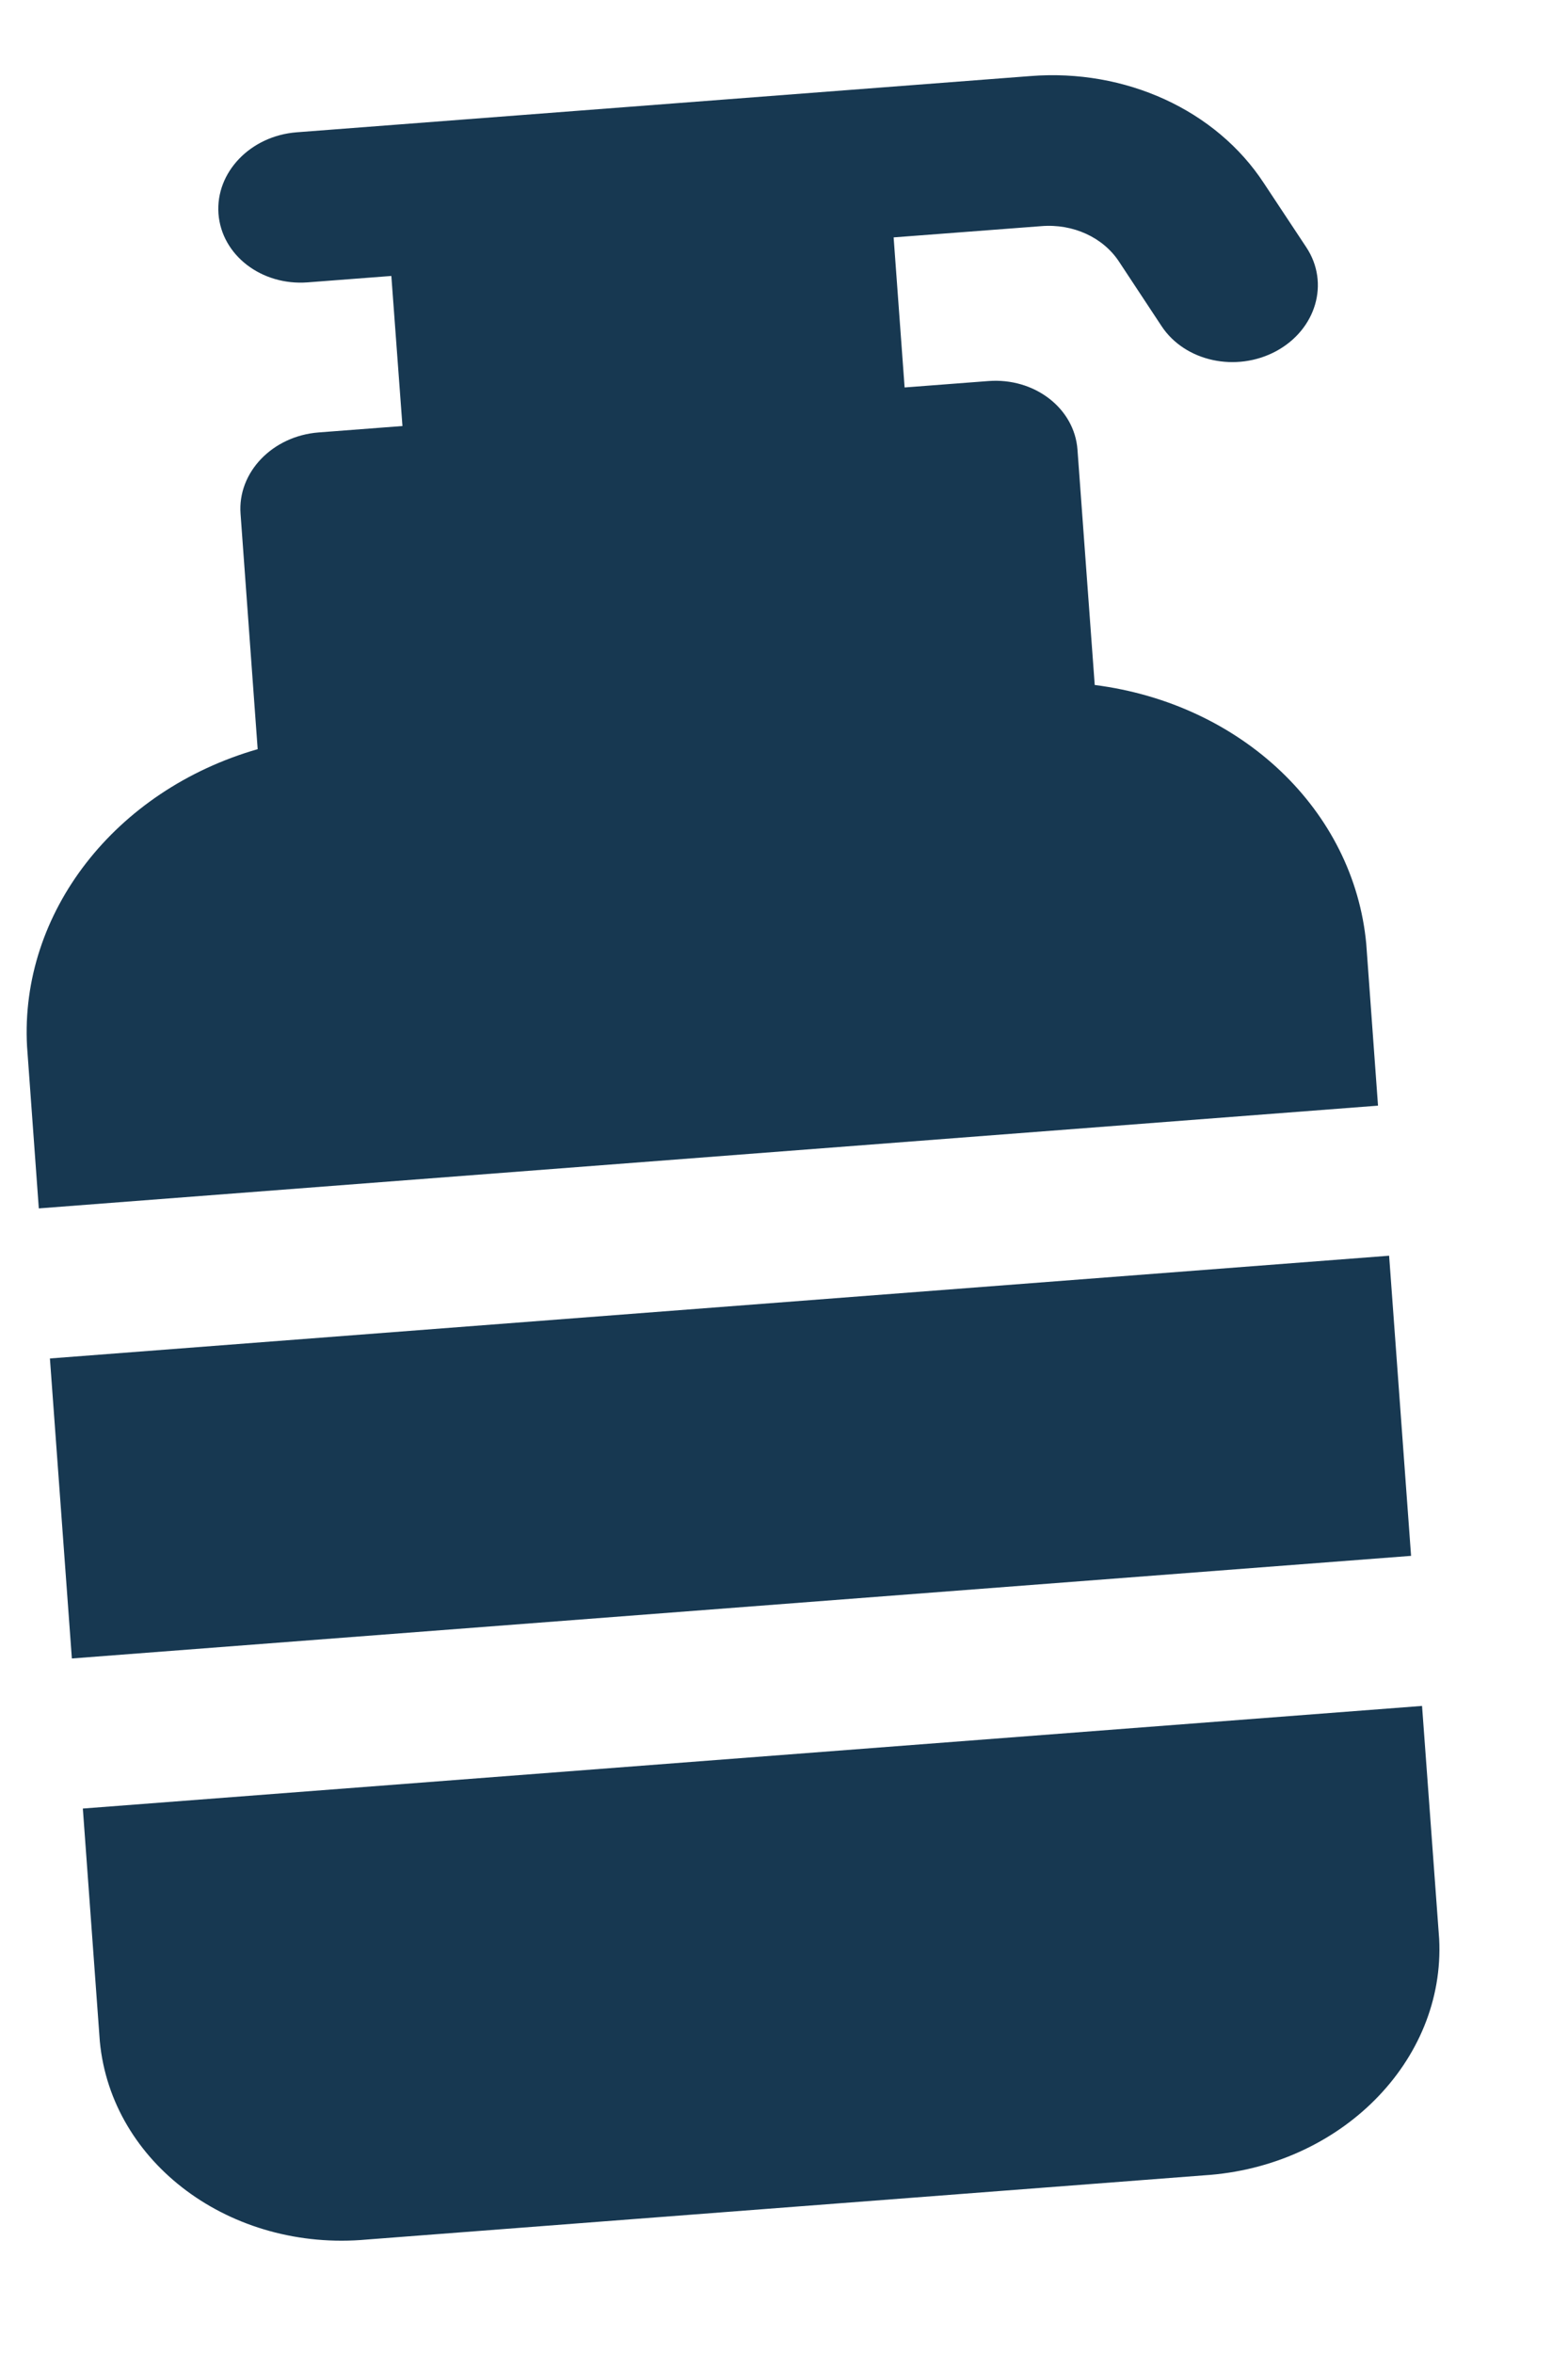
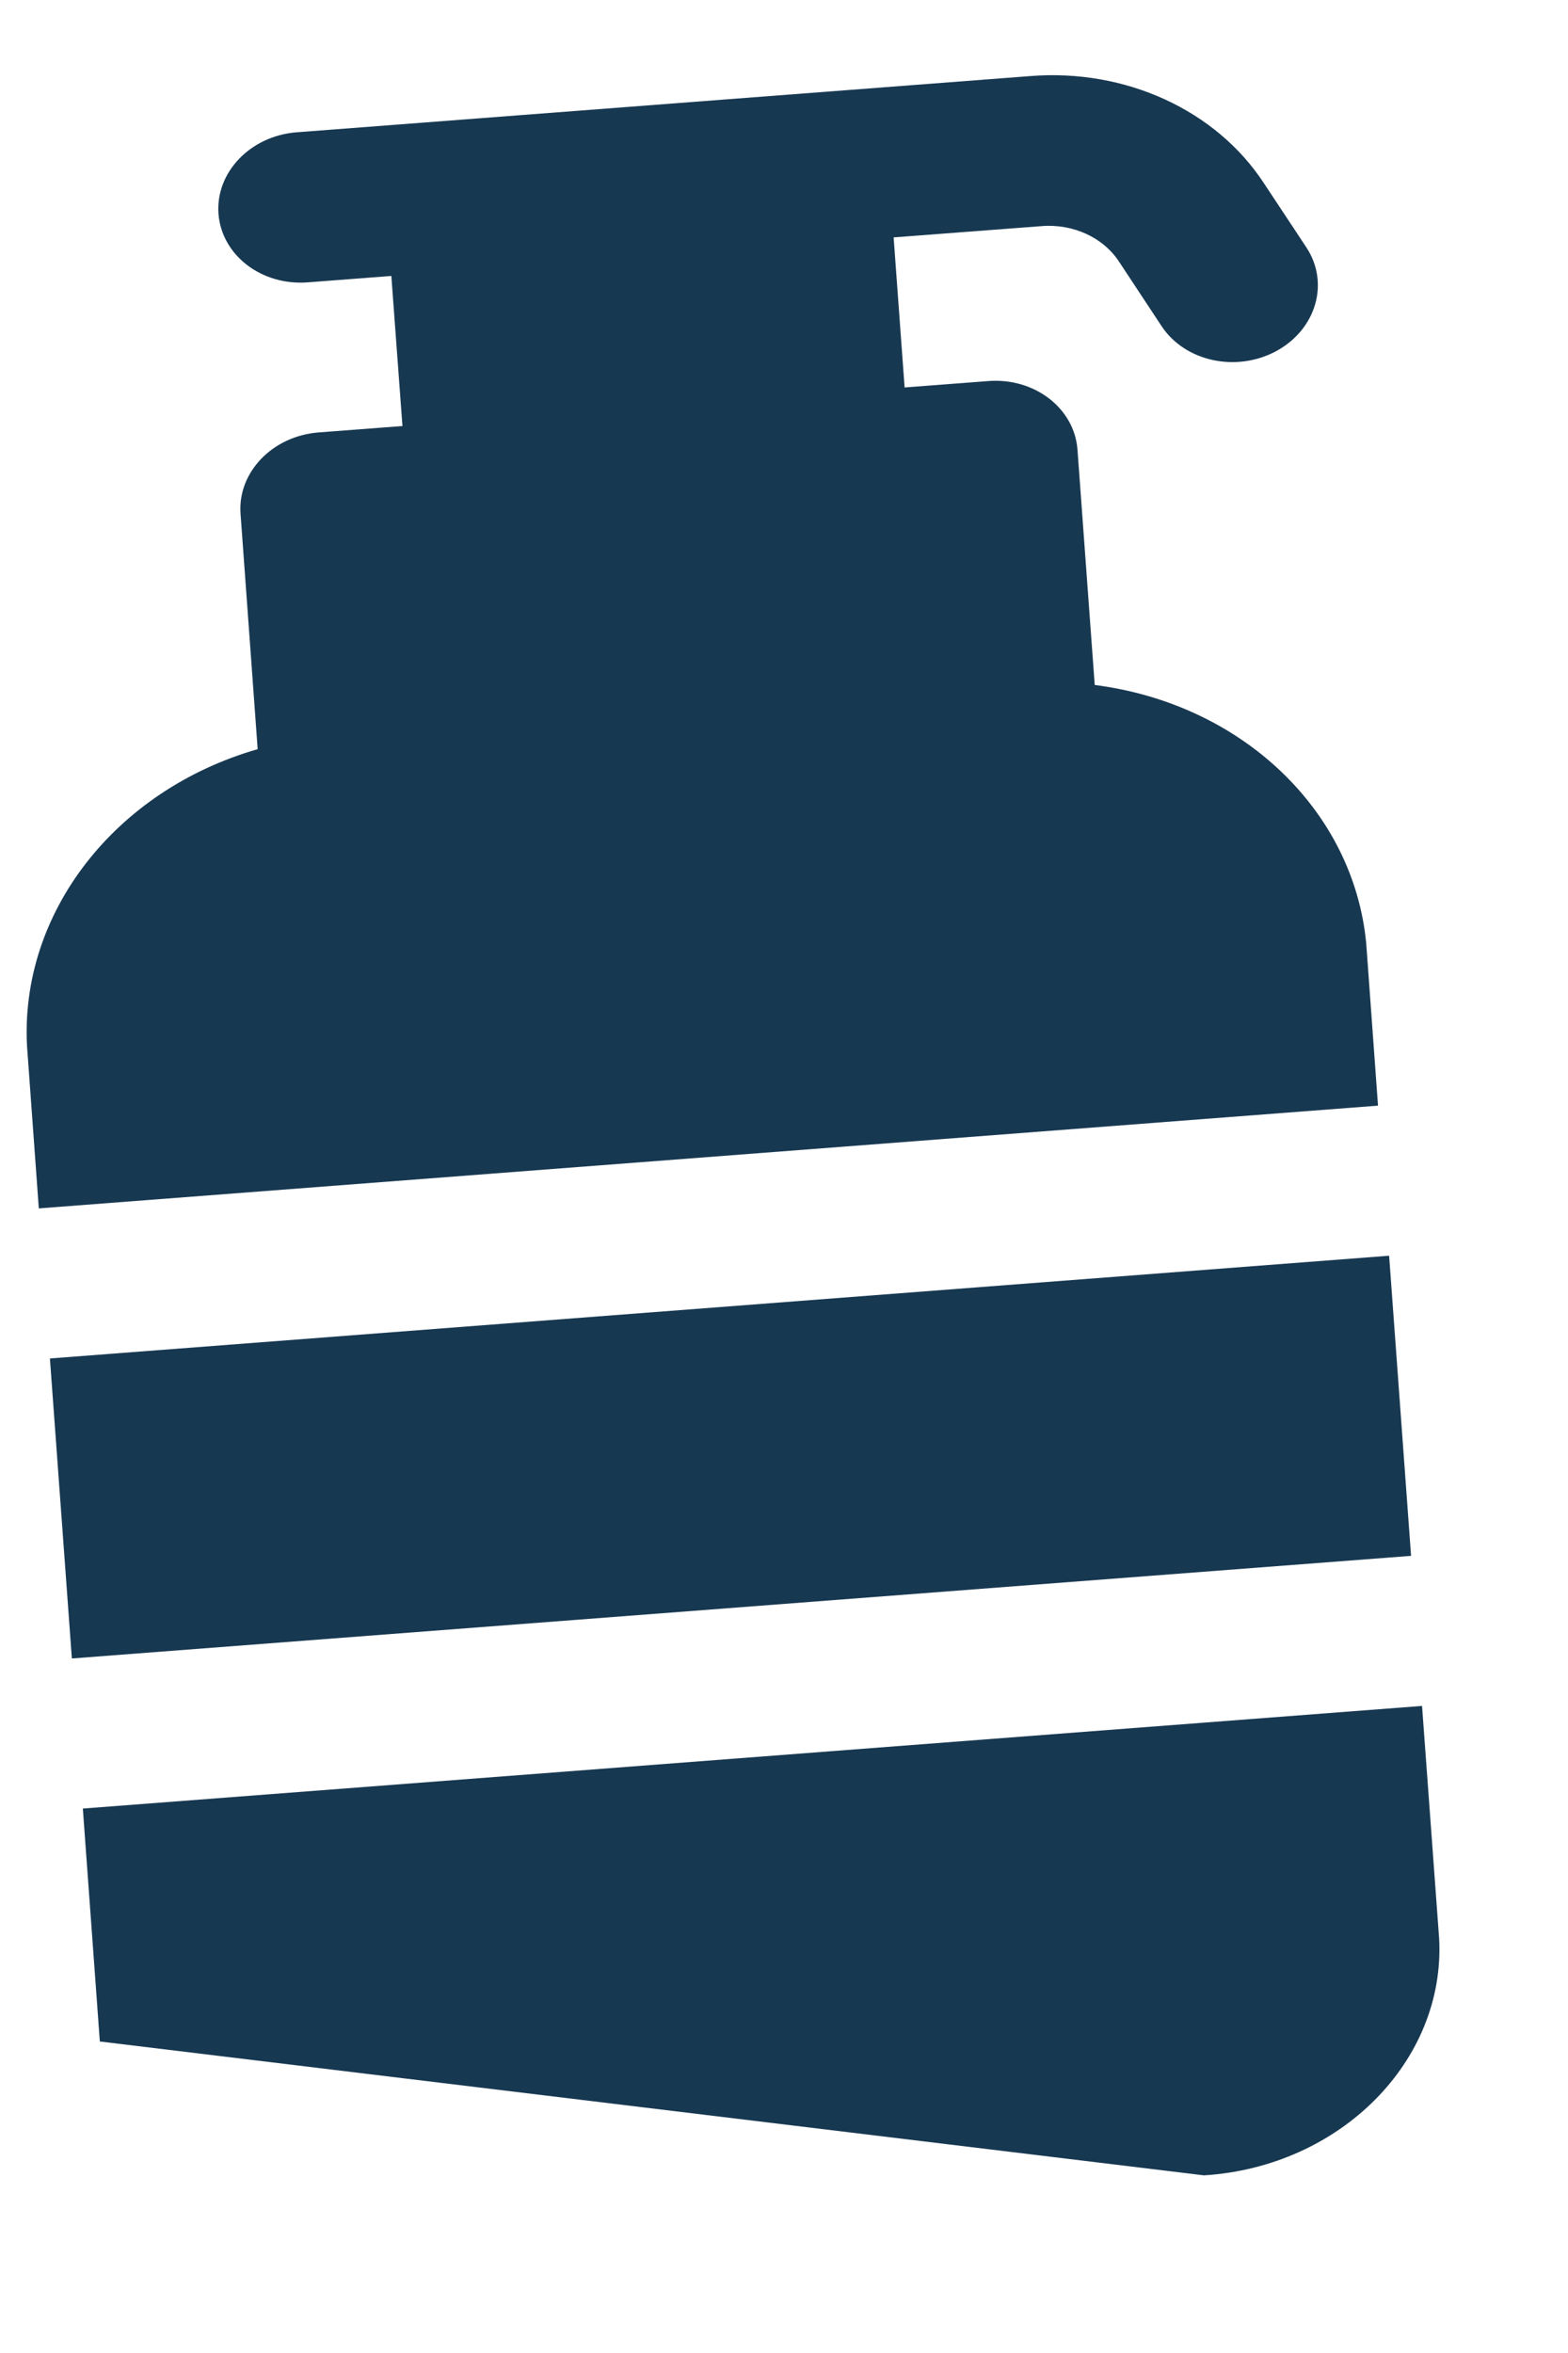
<svg xmlns="http://www.w3.org/2000/svg" width="12" height="18" viewBox="0 0 12 18" fill="none">
-   <path d="M0.382 10.392L0.55 12.687L10.799 11.902L10.631 9.606L0.382 10.392ZM0.634 13.835L0.764 15.617C0.853 16.55 1.767 17.227 2.808 17.132L9.214 16.641C10.257 16.576 11.062 15.767 11.014 14.832L10.883 13.05L0.634 13.835ZM10.546 8.458L10.456 7.22C10.361 6.201 9.505 5.384 8.378 5.24L8.246 3.44C8.223 3.123 7.917 2.888 7.564 2.915L6.923 2.964L6.839 1.816L7.969 1.73C8.212 1.71 8.443 1.816 8.565 2.003L8.889 2.494C9.068 2.766 9.461 2.851 9.767 2.686C10.073 2.52 10.177 2.165 9.998 1.893L9.673 1.402C9.307 0.842 8.613 0.524 7.885 0.582L2.271 1.012C1.917 1.039 1.649 1.318 1.672 1.635C1.696 1.952 2.001 2.187 2.355 2.16L2.995 2.111L3.08 3.259L2.439 3.308C2.085 3.335 1.817 3.614 1.841 3.931L1.972 5.731C0.88 6.045 0.151 6.983 0.207 8.005L0.297 9.244L10.546 8.458Z" fill="#173851" />
+   <path d="M0.382 10.392L0.55 12.687L10.799 11.902L10.631 9.606L0.382 10.392ZM0.634 13.835L0.764 15.617L9.214 16.641C10.257 16.576 11.062 15.767 11.014 14.832L10.883 13.05L0.634 13.835ZM10.546 8.458L10.456 7.22C10.361 6.201 9.505 5.384 8.378 5.24L8.246 3.44C8.223 3.123 7.917 2.888 7.564 2.915L6.923 2.964L6.839 1.816L7.969 1.73C8.212 1.71 8.443 1.816 8.565 2.003L8.889 2.494C9.068 2.766 9.461 2.851 9.767 2.686C10.073 2.52 10.177 2.165 9.998 1.893L9.673 1.402C9.307 0.842 8.613 0.524 7.885 0.582L2.271 1.012C1.917 1.039 1.649 1.318 1.672 1.635C1.696 1.952 2.001 2.187 2.355 2.16L2.995 2.111L3.08 3.259L2.439 3.308C2.085 3.335 1.817 3.614 1.841 3.931L1.972 5.731C0.88 6.045 0.151 6.983 0.207 8.005L0.297 9.244L10.546 8.458Z" fill="#173851" />
</svg>